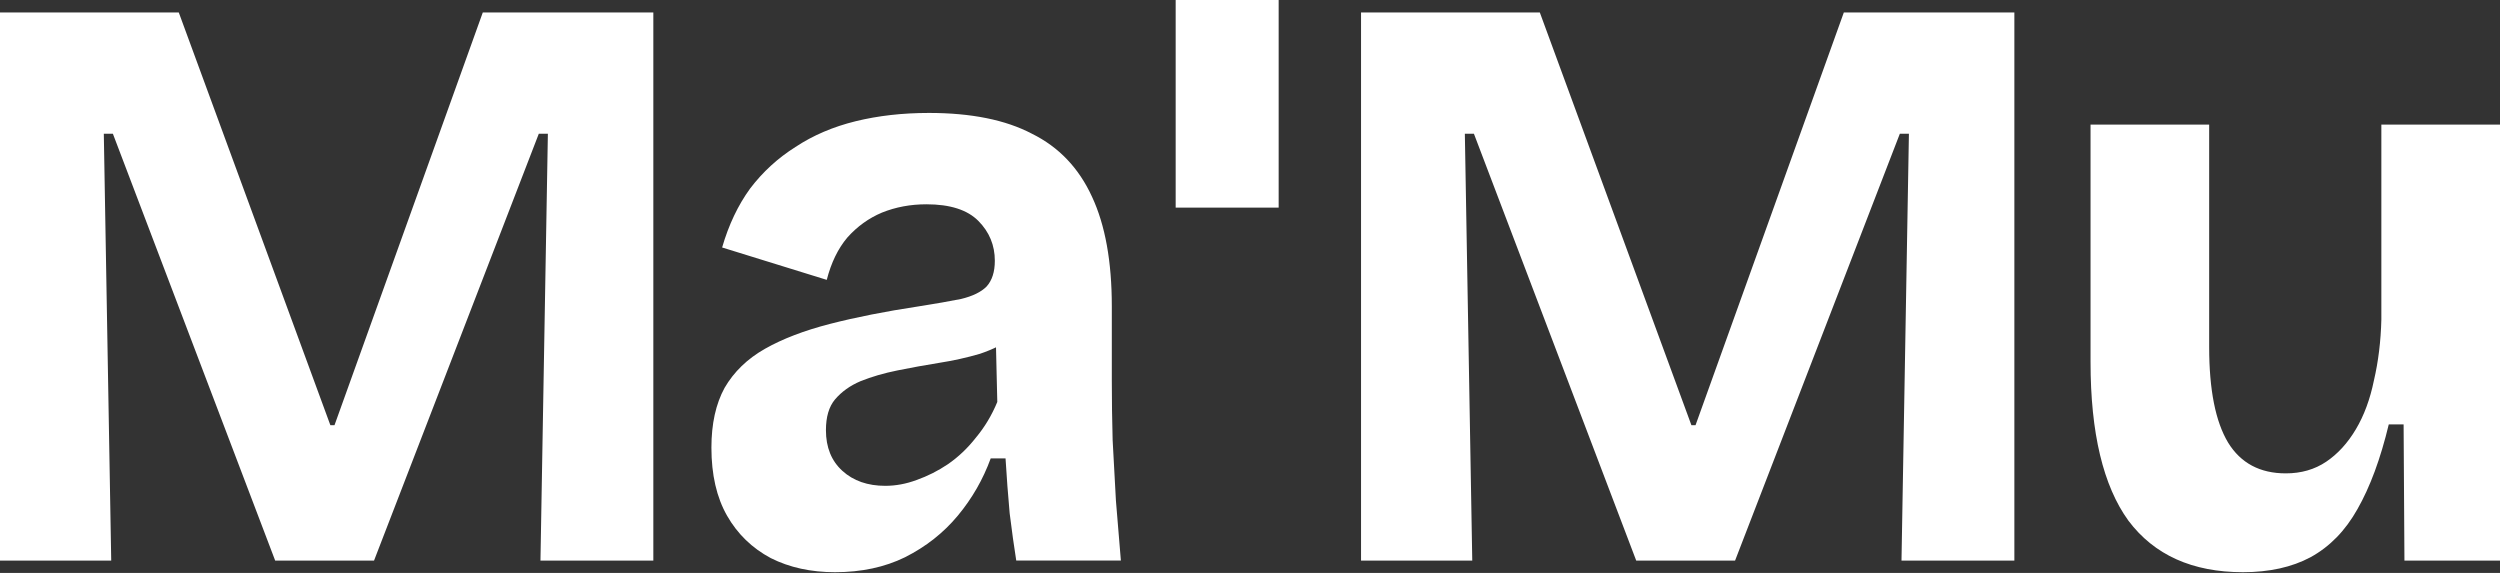
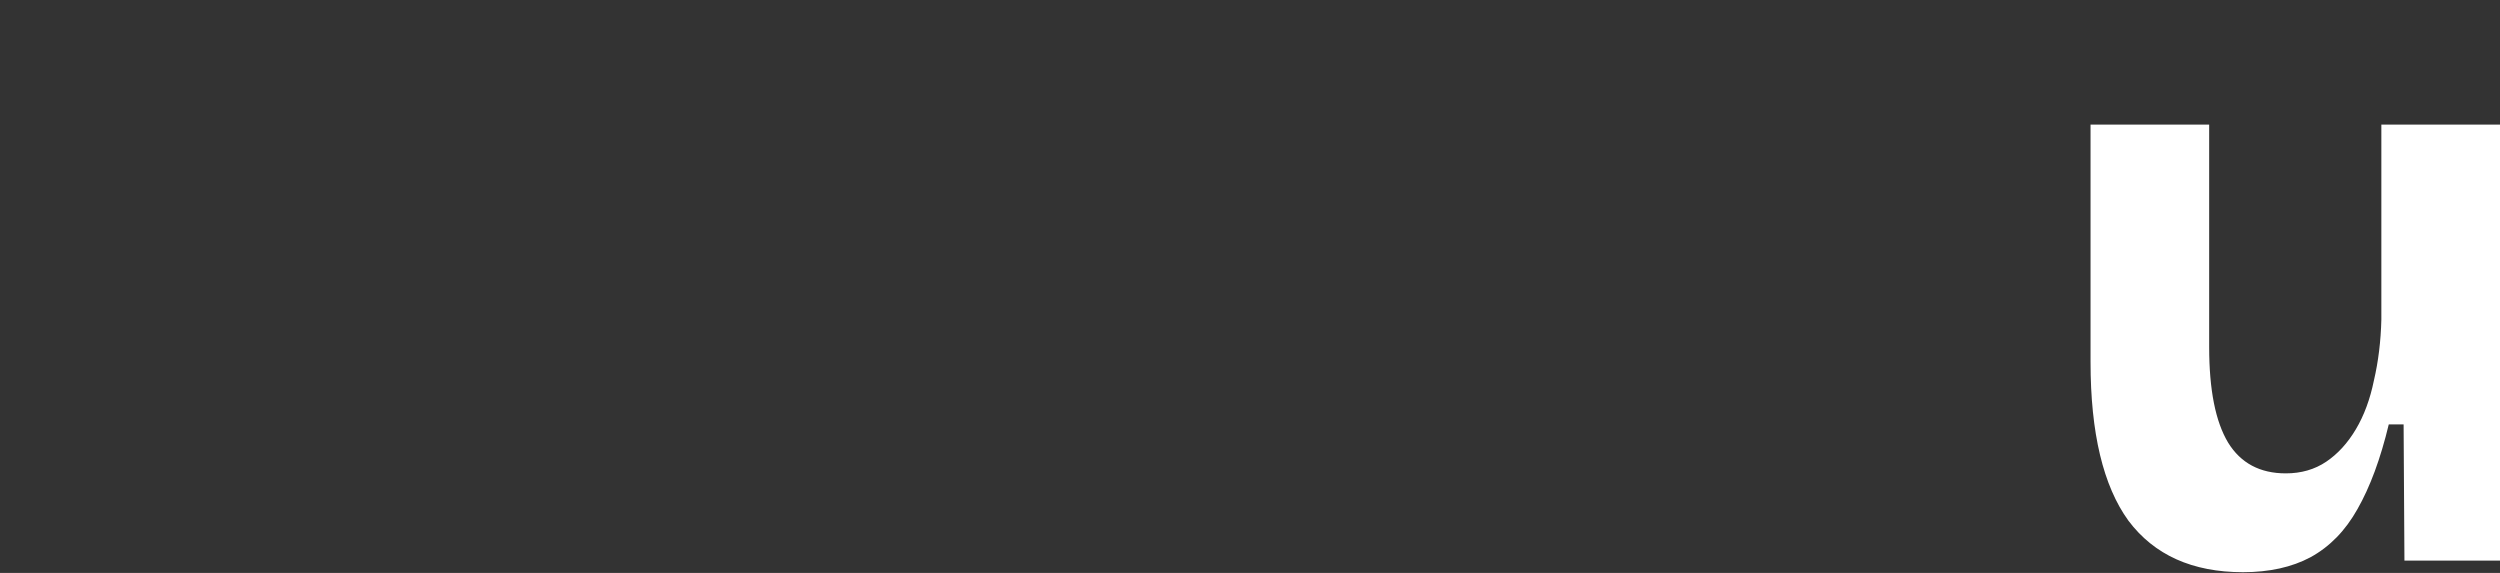
<svg xmlns="http://www.w3.org/2000/svg" width="1200" height="275" viewBox="0 0 1200 275" fill="none">
  <rect x="0" y="0" width="1200" height="275" fill="#333333" stroke="none" />
  <path d="M1076.62 274.653C1052.36 274.653 1034.04 266.415 1021.65 249.938C1009.52 233.196 1003.46 207.817 1003.46 173.801V59.793H1060.4V166.625C1060.4 187.088 1063.43 202.369 1069.5 212.467C1075.56 222.3 1084.79 227.217 1097.18 227.217C1104.56 227.217 1111.02 225.356 1116.56 221.636C1122.09 217.915 1126.84 212.733 1130.79 206.089C1134.75 199.446 1137.65 191.606 1139.49 182.57C1141.6 173.535 1142.79 163.835 1143.05 153.47V59.793H1200V183.766V269.073H1154.13L1153.73 203.698H1146.61C1142.66 220.174 1137.65 233.728 1131.59 244.358C1125.79 254.722 1118.27 262.429 1109.04 267.478C1100.08 272.262 1089.27 274.653 1076.62 274.653Z" fill="white" style="fill:white;fill-opacity:1;" />
-   <path d="M653.298 269.077V5.982H739.113L811.877 204.1H813.855L885.037 5.982H966.897V269.077H912.719L916.279 64.182H911.928L832.837 269.077H785.382L707.476 64.182H703.126L706.685 269.077H653.298Z" fill="white" style="fill:white;fill-opacity:1;" />
-   <path d="M400.798 274.653C389.198 274.653 378.916 272.394 369.952 267.876C360.988 263.093 354.002 256.316 348.993 247.546C343.983 238.777 341.479 227.881 341.479 214.859C341.479 203.432 343.588 193.865 347.806 186.158C352.288 178.451 358.747 172.206 367.184 167.422C375.62 162.639 386.034 158.652 398.425 155.463C410.816 152.274 424.921 149.484 440.739 147.092C449.175 145.763 456.03 144.568 461.303 143.505C466.839 142.176 470.926 140.183 473.562 137.525C476.198 134.602 477.517 130.483 477.517 125.168C477.517 117.727 474.88 111.349 469.607 106.034C464.335 100.718 456.03 98.061 444.694 98.061C437.048 98.061 429.93 99.39 423.339 102.047C417.011 104.705 411.475 108.691 406.73 114.006C402.248 119.321 398.952 126.098 396.843 134.336L346.62 118.79C349.784 107.894 354.265 98.46 360.065 90.487C366.129 82.514 373.379 75.871 381.816 70.556C390.252 64.975 399.875 60.856 410.684 58.198C421.493 55.541 433.225 54.212 445.88 54.212C466.18 54.212 482.658 57.534 495.312 64.178C508.231 70.556 517.853 80.654 524.181 94.473C530.508 108.027 533.672 125.566 533.672 147.092V182.969C533.672 192.27 533.804 201.704 534.067 211.271C534.595 220.838 535.122 230.538 535.649 240.371C536.44 249.938 537.231 259.505 538.022 269.072H487.799C486.744 262.428 485.689 254.855 484.635 246.351C483.844 237.581 483.185 228.811 482.658 220.041H475.539C471.848 230.14 466.576 239.308 459.721 247.546C452.866 255.785 444.43 262.428 434.412 267.478C424.657 272.261 413.452 274.653 400.798 274.653ZM424.921 233.196C429.93 233.196 434.939 232.266 439.948 230.405C445.221 228.545 450.23 226.021 454.976 222.831C459.985 219.377 464.467 215.125 468.421 210.075C472.639 205.026 476.067 199.312 478.703 192.934L477.912 159.45L487.008 161.443C482.262 164.898 476.726 167.688 470.398 169.814C464.071 171.674 457.48 173.136 450.625 174.199C444.035 175.262 437.444 176.458 430.853 177.787C424.262 179.115 418.33 180.843 413.057 182.969C408.048 185.095 403.961 188.018 400.798 191.739C397.898 195.193 396.448 200.11 396.448 206.488C396.448 214.726 399.084 221.237 404.357 226.021C409.63 230.804 416.484 233.196 424.921 233.196Z" fill="white" style="fill:white;fill-opacity:1;" />
-   <path d="M0 269.077V5.982H85.814L158.579 204.1H160.556L231.739 5.982H313.599V269.077H259.421L262.98 64.182H258.63L179.538 269.077H132.083L54.178 64.182H49.828L53.387 269.077H0Z" fill="white" style="fill:white;fill-opacity:1;" />
-   <rect x="564.32" width="49.432" height="99.657" fill="white" style="fill:white;fill-opacity:1;" />
</svg>